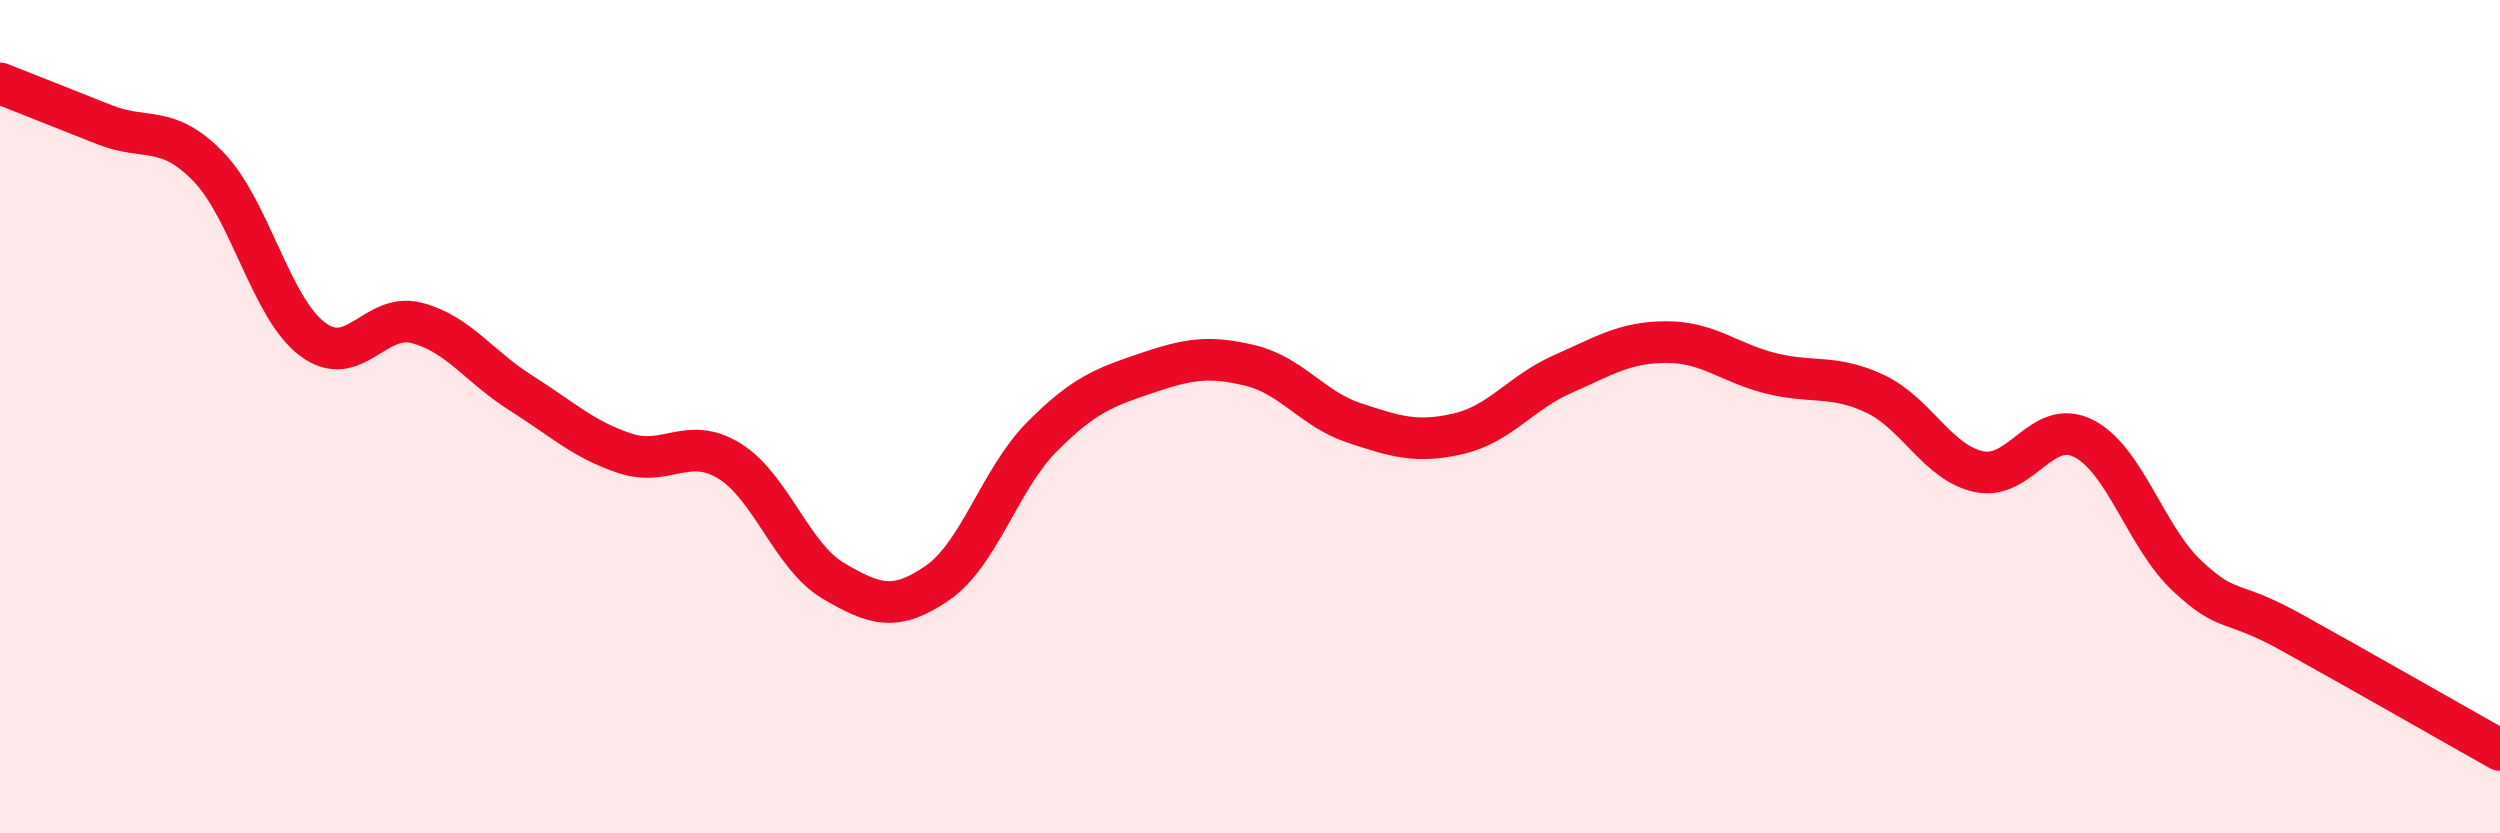
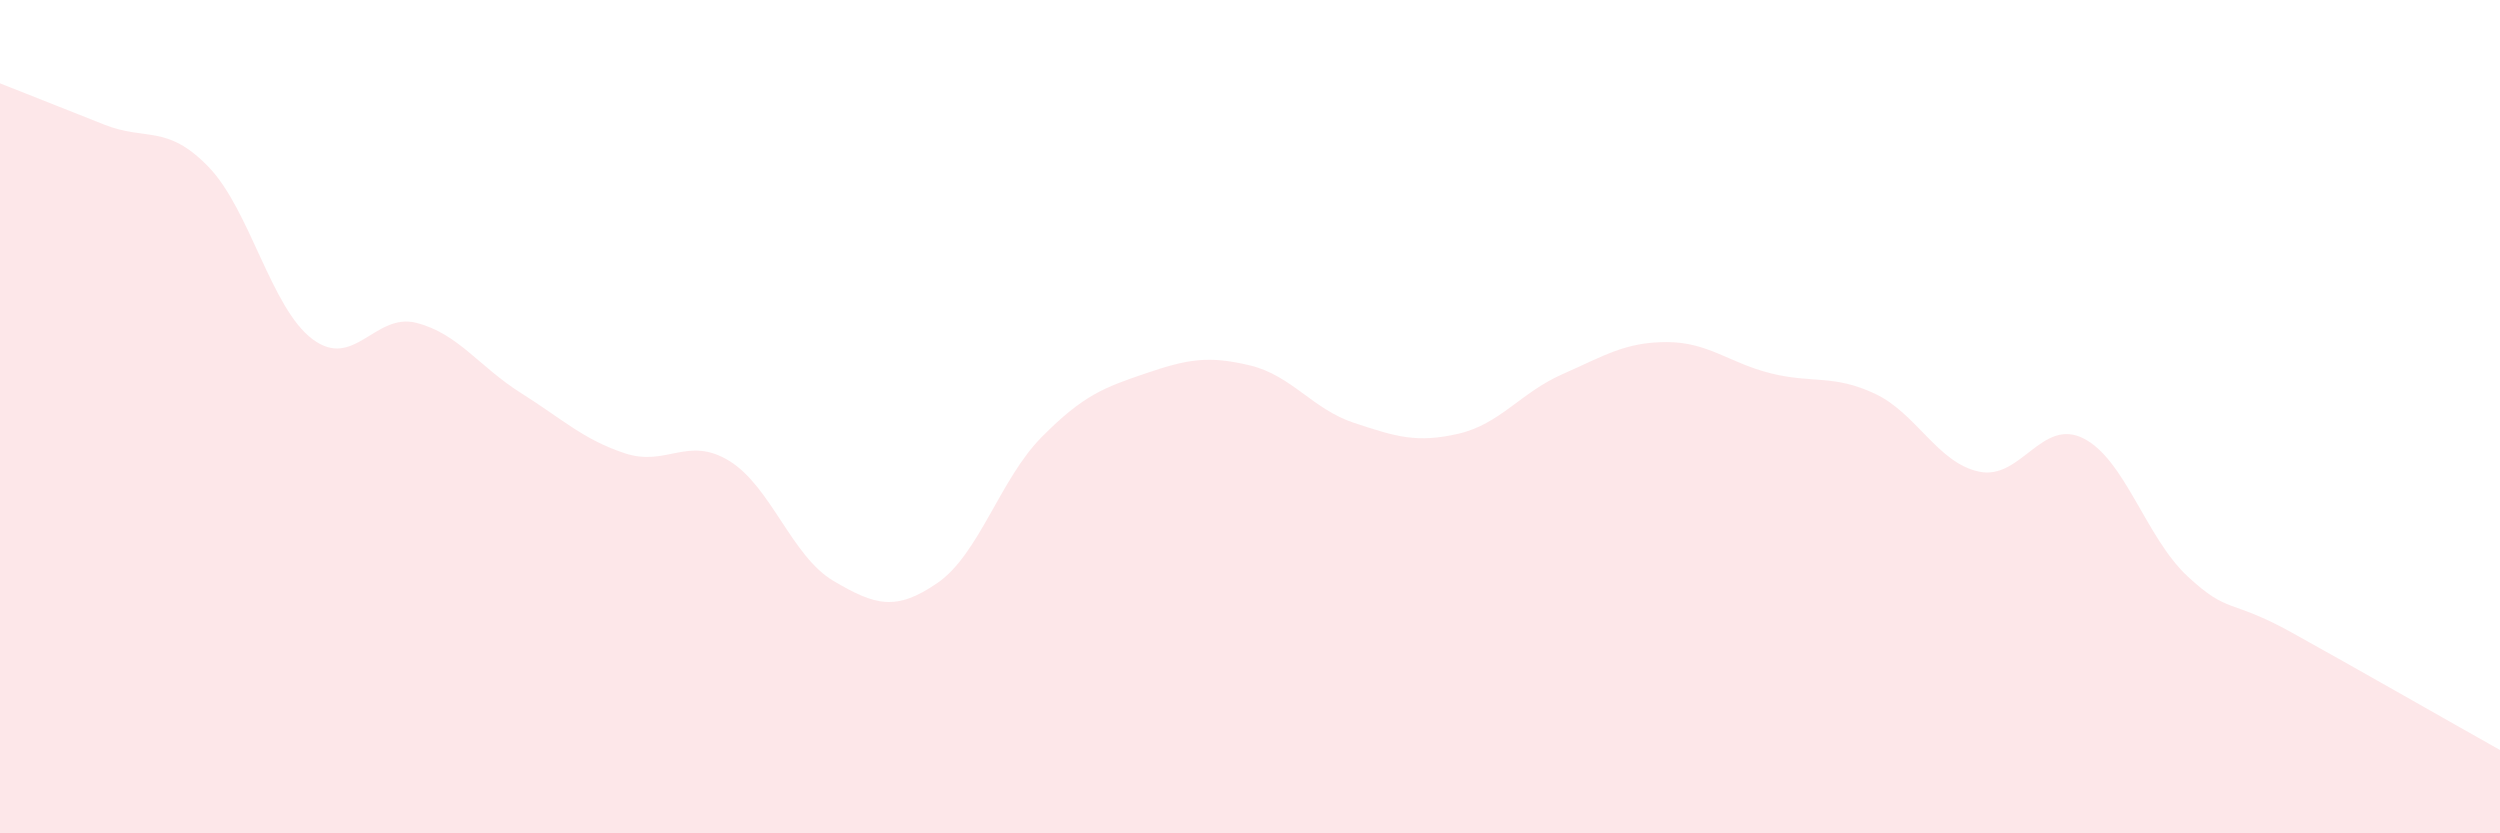
<svg xmlns="http://www.w3.org/2000/svg" width="60" height="20" viewBox="0 0 60 20">
  <path d="M 0,2 C 0.5,2.2 1.5,2.59 2.5,2.99 C 3.5,3.39 4,2.97 5,4 C 6,5.03 6.5,7.39 7.5,8.14 C 8.5,8.89 9,7.49 10,7.75 C 11,8.01 11.5,8.8 12.5,9.43 C 13.5,10.06 14,10.55 15,10.88 C 16,11.21 16.5,10.45 17.5,11.06 C 18.5,11.67 19,13.35 20,13.94 C 21,14.53 21.5,14.68 22.5,13.99 C 23.5,13.3 24,11.5 25,10.49 C 26,9.48 26.5,9.3 27.5,8.96 C 28.5,8.62 29,8.53 30,8.77 C 31,9.01 31.5,9.82 32.5,10.15 C 33.5,10.48 34,10.64 35,10.41 C 36,10.18 36.5,9.42 37.5,8.98 C 38.5,8.54 39,8.21 40,8.21 C 41,8.21 41.5,8.71 42.5,8.96 C 43.5,9.21 44,8.98 45,9.45 C 46,9.92 46.5,11.11 47.5,11.32 C 48.5,11.53 49,10.02 50,10.52 C 51,11.02 51.5,12.9 52.5,13.83 C 53.5,14.76 53.5,14.35 55,15.18 C 56.5,16.01 59,17.44 60,18L60 20L0 20Z" fill="#EB0A25" opacity="0.1" stroke-linecap="round" stroke-linejoin="round" />
-   <path d="M 0,2 C 0.5,2.2 1.5,2.59 2.5,2.99 C 3.5,3.39 4,2.97 5,4 C 6,5.03 6.5,7.39 7.5,8.14 C 8.5,8.89 9,7.49 10,7.75 C 11,8.01 11.5,8.8 12.5,9.43 C 13.5,10.06 14,10.55 15,10.88 C 16,11.21 16.5,10.45 17.5,11.06 C 18.5,11.67 19,13.35 20,13.94 C 21,14.53 21.5,14.68 22.5,13.99 C 23.5,13.3 24,11.5 25,10.49 C 26,9.48 26.5,9.3 27.5,8.96 C 28.5,8.62 29,8.53 30,8.77 C 31,9.01 31.5,9.82 32.5,10.15 C 33.5,10.48 34,10.64 35,10.41 C 36,10.18 36.5,9.42 37.5,8.98 C 38.5,8.54 39,8.21 40,8.21 C 41,8.21 41.5,8.71 42.5,8.96 C 43.5,9.21 44,8.98 45,9.45 C 46,9.92 46.5,11.11 47.5,11.32 C 48.5,11.53 49,10.02 50,10.52 C 51,11.02 51.5,12.9 52.5,13.83 C 53.5,14.76 53.5,14.35 55,15.18 C 56.5,16.01 59,17.44 60,18" stroke="#EB0A25" stroke-width="1" fill="none" stroke-linecap="round" stroke-linejoin="round" />
</svg>